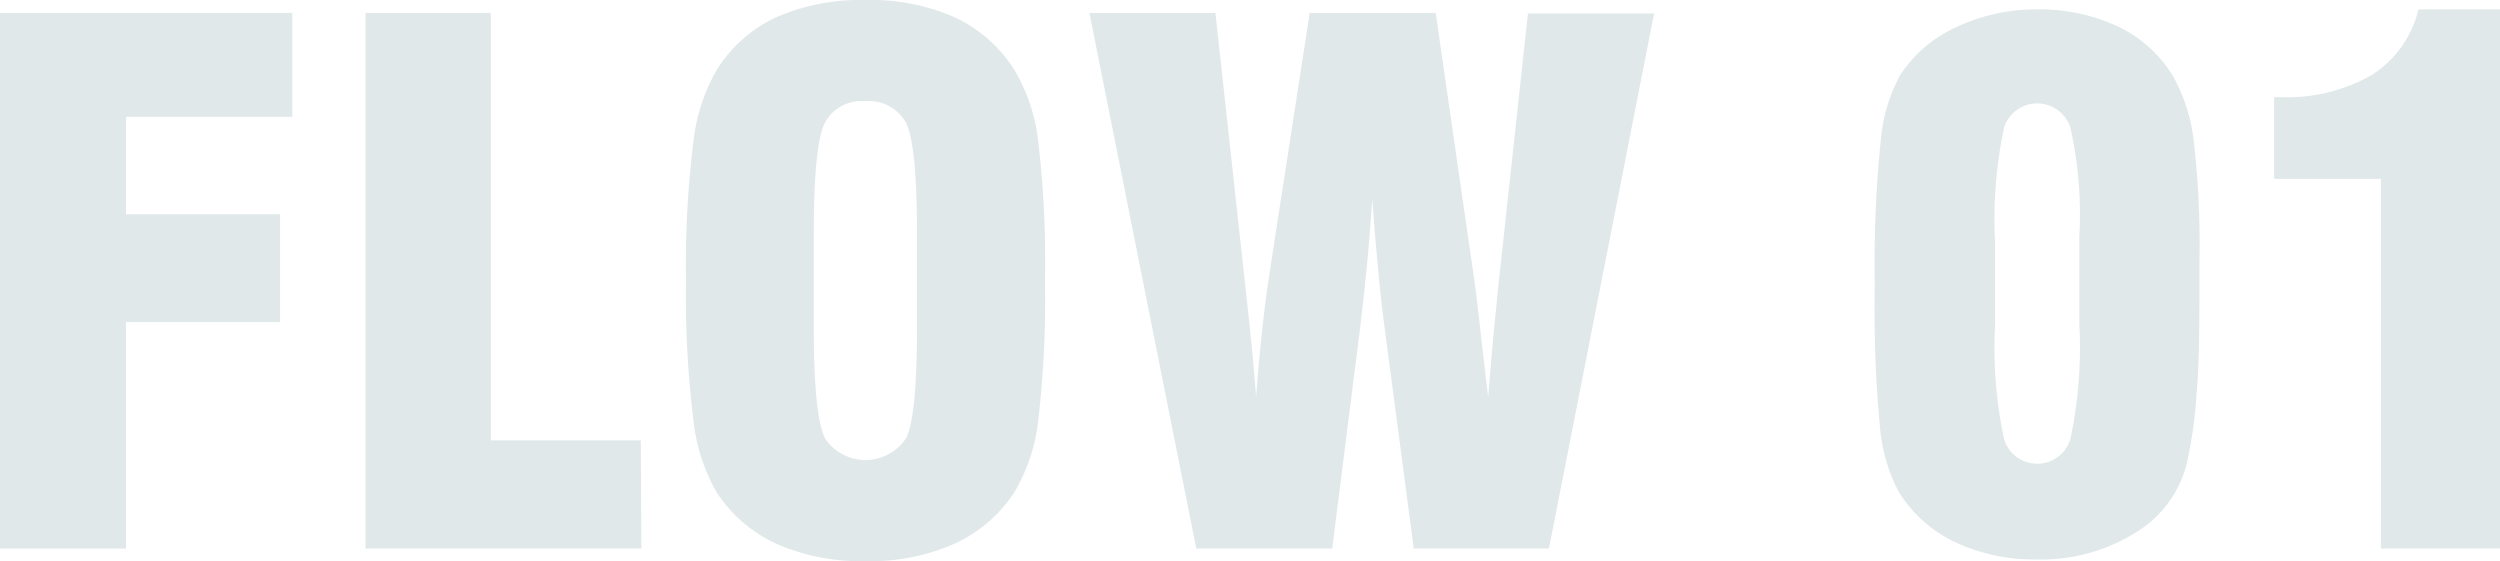
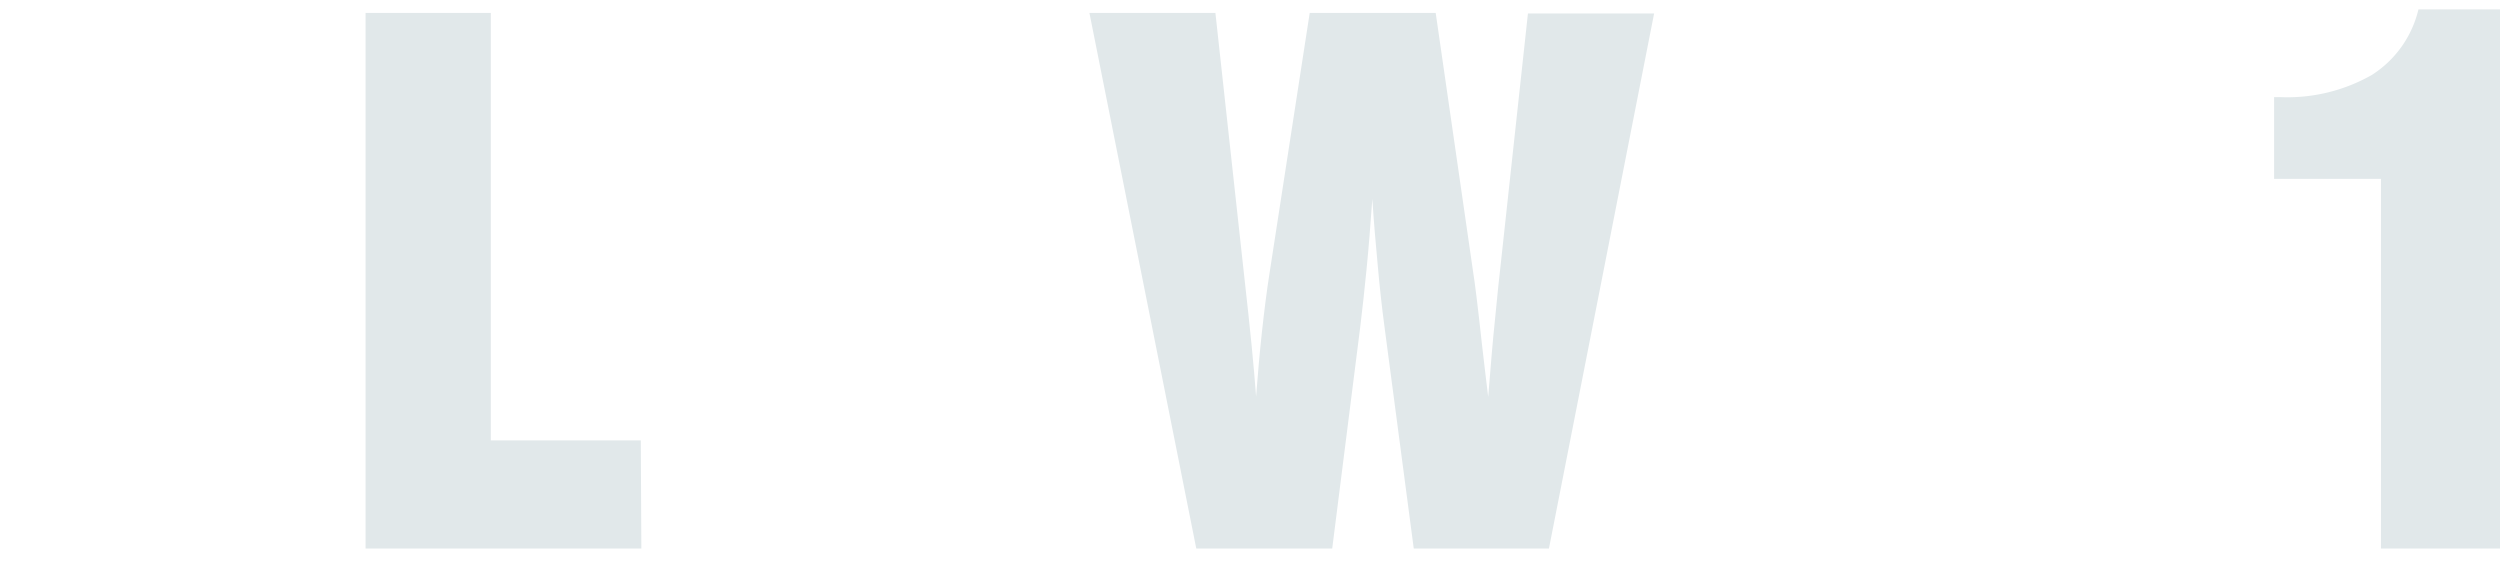
<svg xmlns="http://www.w3.org/2000/svg" width="133.35" height="29.95" viewBox="0 0 133.35 29.95">
  <defs>
    <style>.cls-1{fill:#e1e8ea;}</style>
  </defs>
  <title>flow01</title>
  <g id="レイヤー_2" data-name="レイヤー 2">
    <g id="content">
-       <path class="cls-1" d="M0,29.26V.69H15.59V6.23H6.72v5.2h8.22v5.75H6.72V29.26Z" />
      <path class="cls-1" d="M34.21,29.26H19.5V.69h6.68v22.8h8Z" />
-       <path class="cls-1" d="M36.59,15A53.86,53.86,0,0,1,37,7.44a9.77,9.77,0,0,1,1.23-3.71A7.45,7.45,0,0,1,41.4.92,11.29,11.29,0,0,1,46.16,0a11.16,11.16,0,0,1,4.76.92,7.57,7.57,0,0,1,3.19,2.81,9.58,9.58,0,0,1,1.26,3.73A55.24,55.24,0,0,1,55.74,15a55.34,55.34,0,0,1-.37,7.51,9.57,9.57,0,0,1-1.26,3.74A7.57,7.57,0,0,1,50.92,29a11.07,11.07,0,0,1-4.76.93A11.13,11.13,0,0,1,41.4,29a7.56,7.56,0,0,1-3.21-2.8A9.77,9.77,0,0,1,37,22.51,54,54,0,0,1,36.59,15Zm12.32,2.58V12.39q0-4.74-.6-5.87A2.26,2.26,0,0,0,46.13,5.4,2.19,2.19,0,0,0,44,6.55q-.59,1.16-.59,5.84v5.16c0,3.1.2,5,.59,5.82a2.59,2.59,0,0,0,4.33,0Q48.91,22.24,48.91,17.55Z" />
      <path class="cls-1" d="M63.81,29.26,58.11.69h6.72l1.52,13.89c.17,1.53.31,2.8.41,3.83s.18,1.94.24,2.74c.09-1.19.19-2.33.31-3.43s.25-2.16.41-3.17L69.86.69h6.72l2,13.84c.09.55.25,1.84.47,3.86.13,1.17.25,2.1.33,2.78.14-1.72.25-3.07.35-4s.17-1.8.25-2.45l1.52-14h6.73L82.62,29.26H75.41L73.85,17.44q-.21-1.56-.36-3.27c-.11-1.15-.21-2.33-.29-3.56-.1,1.41-.2,2.67-.31,3.77s-.22,2.13-.34,3.1L71.06,29.26Z" />
-       <path class="cls-1" d="M100,15.16a64.41,64.41,0,0,1,.32-7.67A8.8,8.8,0,0,1,101.36,4a7.08,7.08,0,0,1,3-2.56A10,10,0,0,1,108.62.5a9.87,9.87,0,0,1,4.32.9A6.84,6.84,0,0,1,115.87,4,9.11,9.11,0,0,1,117,7.41a47.9,47.9,0,0,1,.32,6.51c0,3.11,0,5.45-.15,7a23.73,23.73,0,0,1-.53,3.81,6,6,0,0,1-2.76,3.7,9.46,9.46,0,0,1-5.22,1.41,9.88,9.88,0,0,1-4.39-.93,7.06,7.06,0,0,1-3-2.69,9.07,9.07,0,0,1-1-3.53A67.07,67.07,0,0,1,100,15.16Zm6.42,0v2.1a23.4,23.4,0,0,0,.48,6.18,1.85,1.85,0,0,0,3.53,0,23.4,23.4,0,0,0,.48-6.18V12.62a21,21,0,0,0-.48-5.83,1.86,1.86,0,0,0-3.53,0,23.76,23.76,0,0,0-.48,6.24Z" />
      <path class="cls-1" d="M127,29.26V9.54h-5.7V5.18h.32A9.09,9.09,0,0,0,126.51,4,5.7,5.7,0,0,0,129,.5h4.39V29.26Z" />
    </g>
  </g>
</svg>